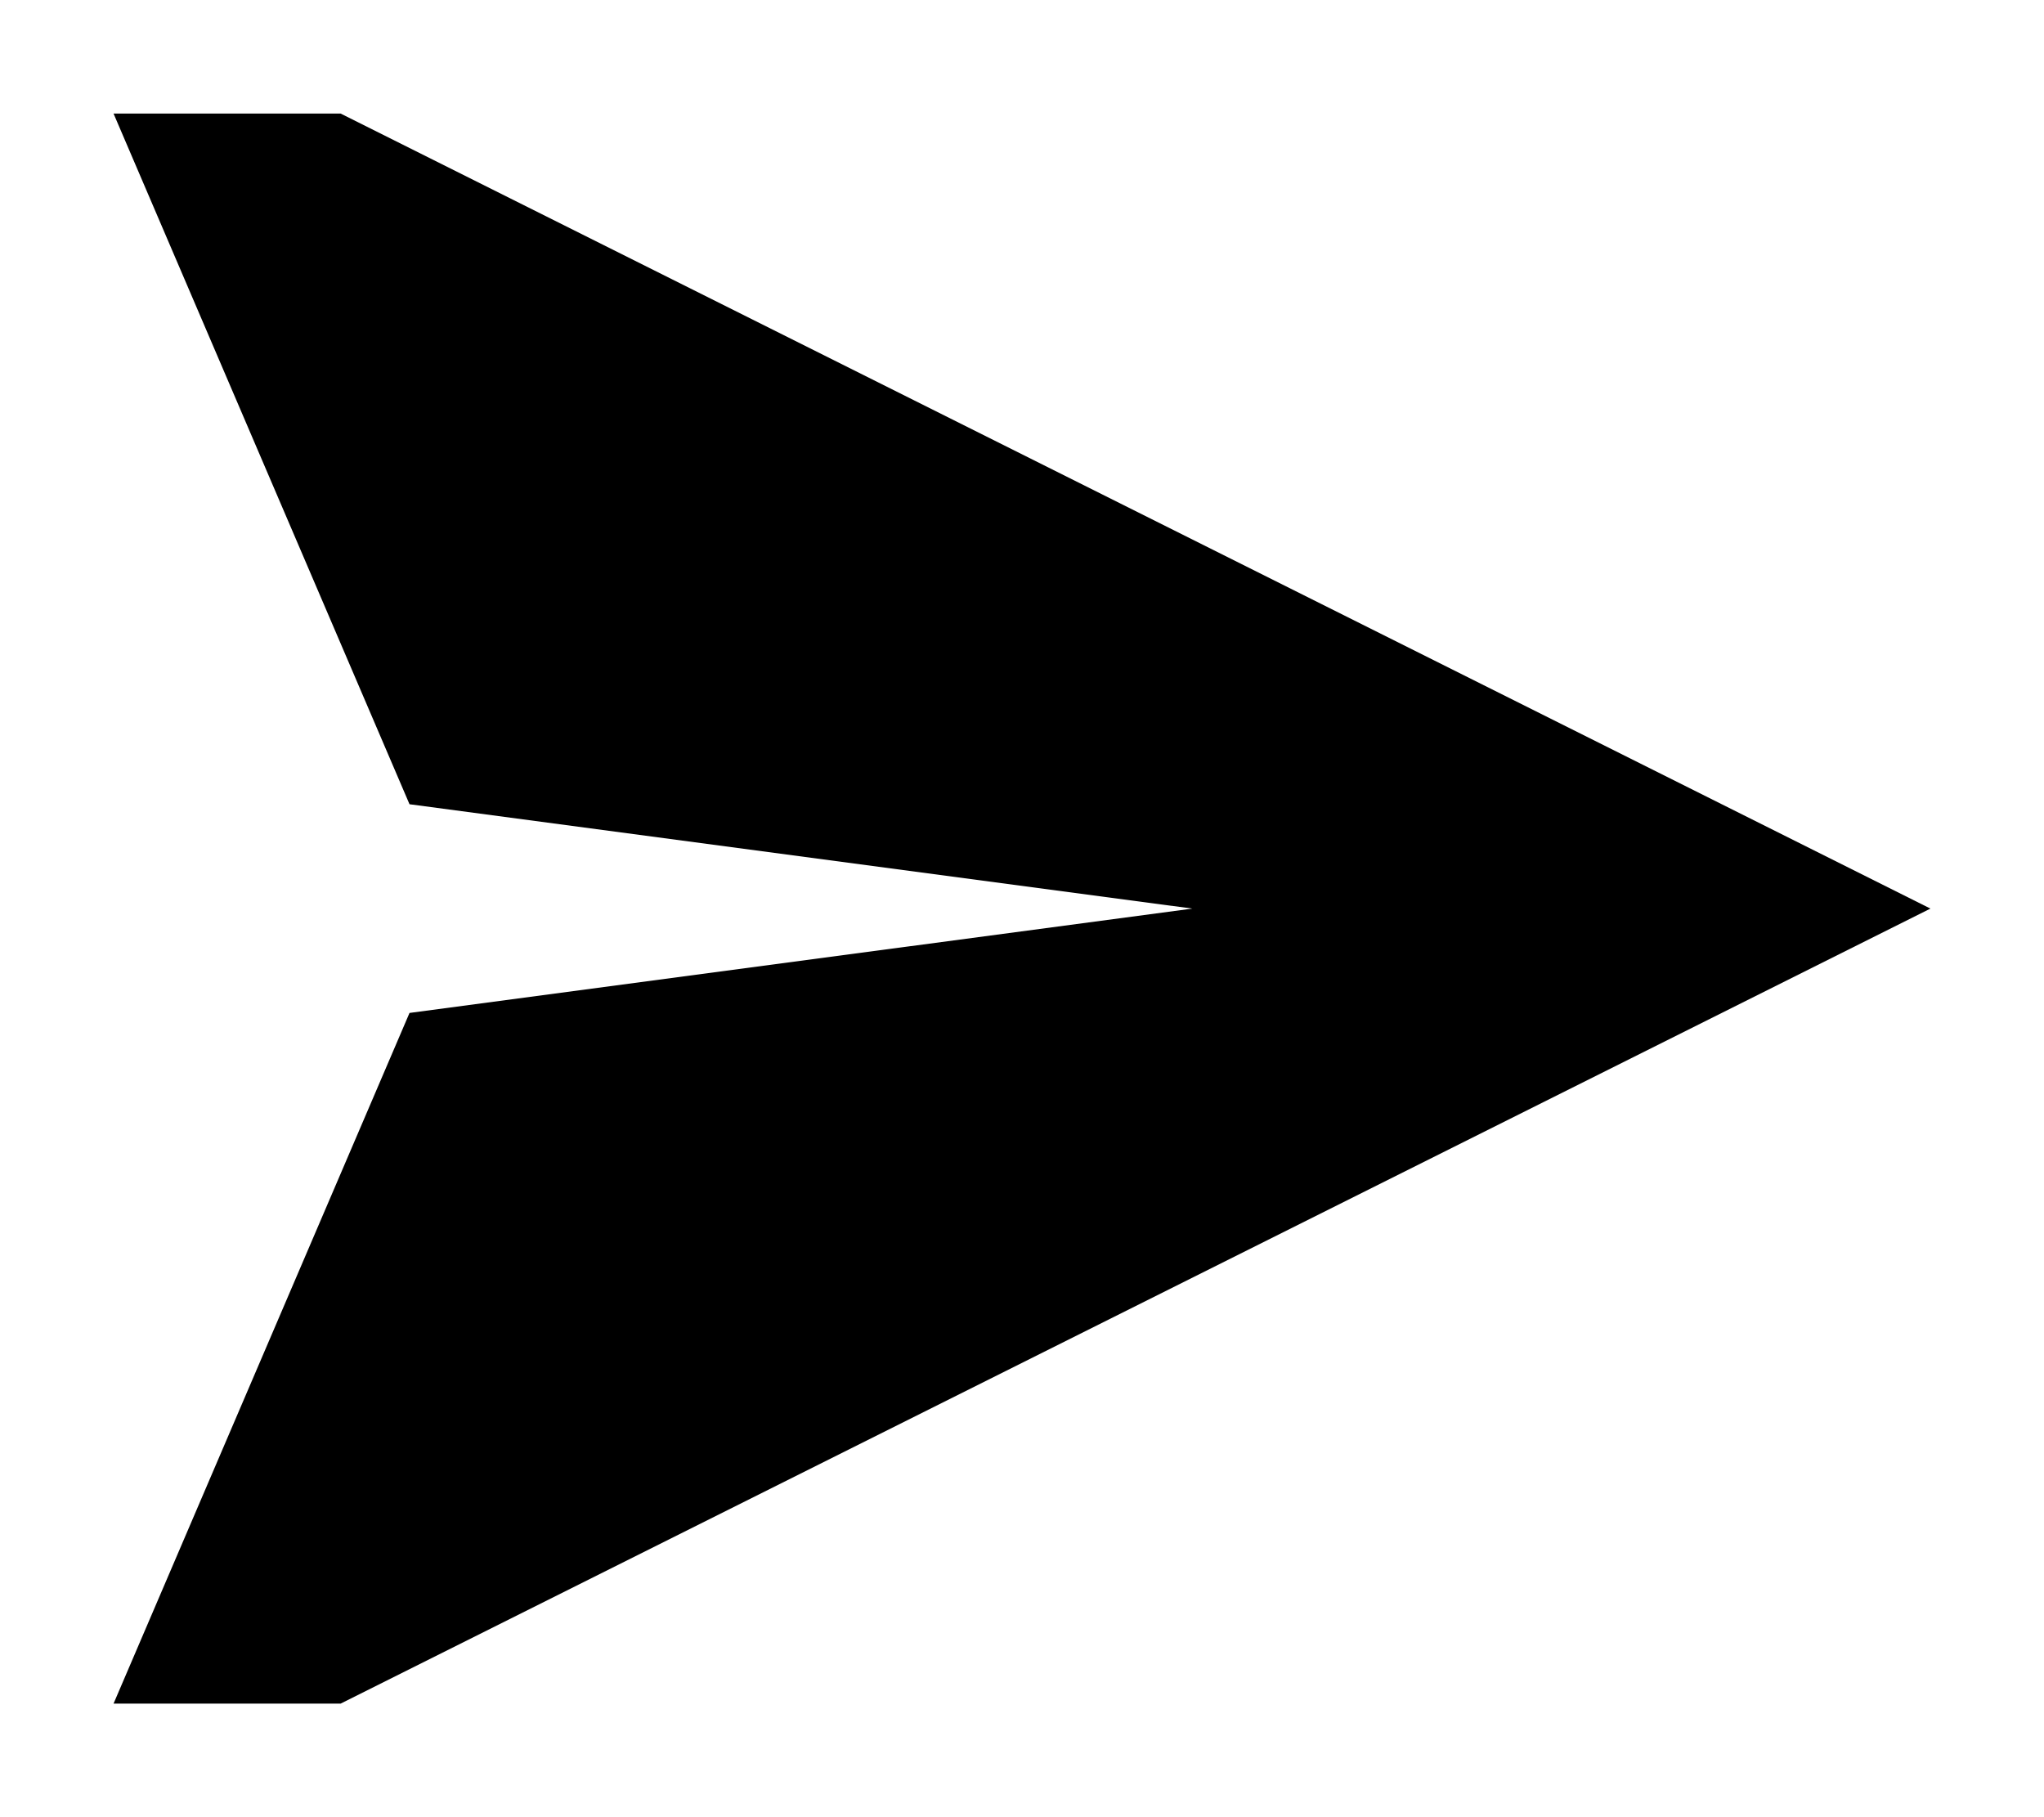
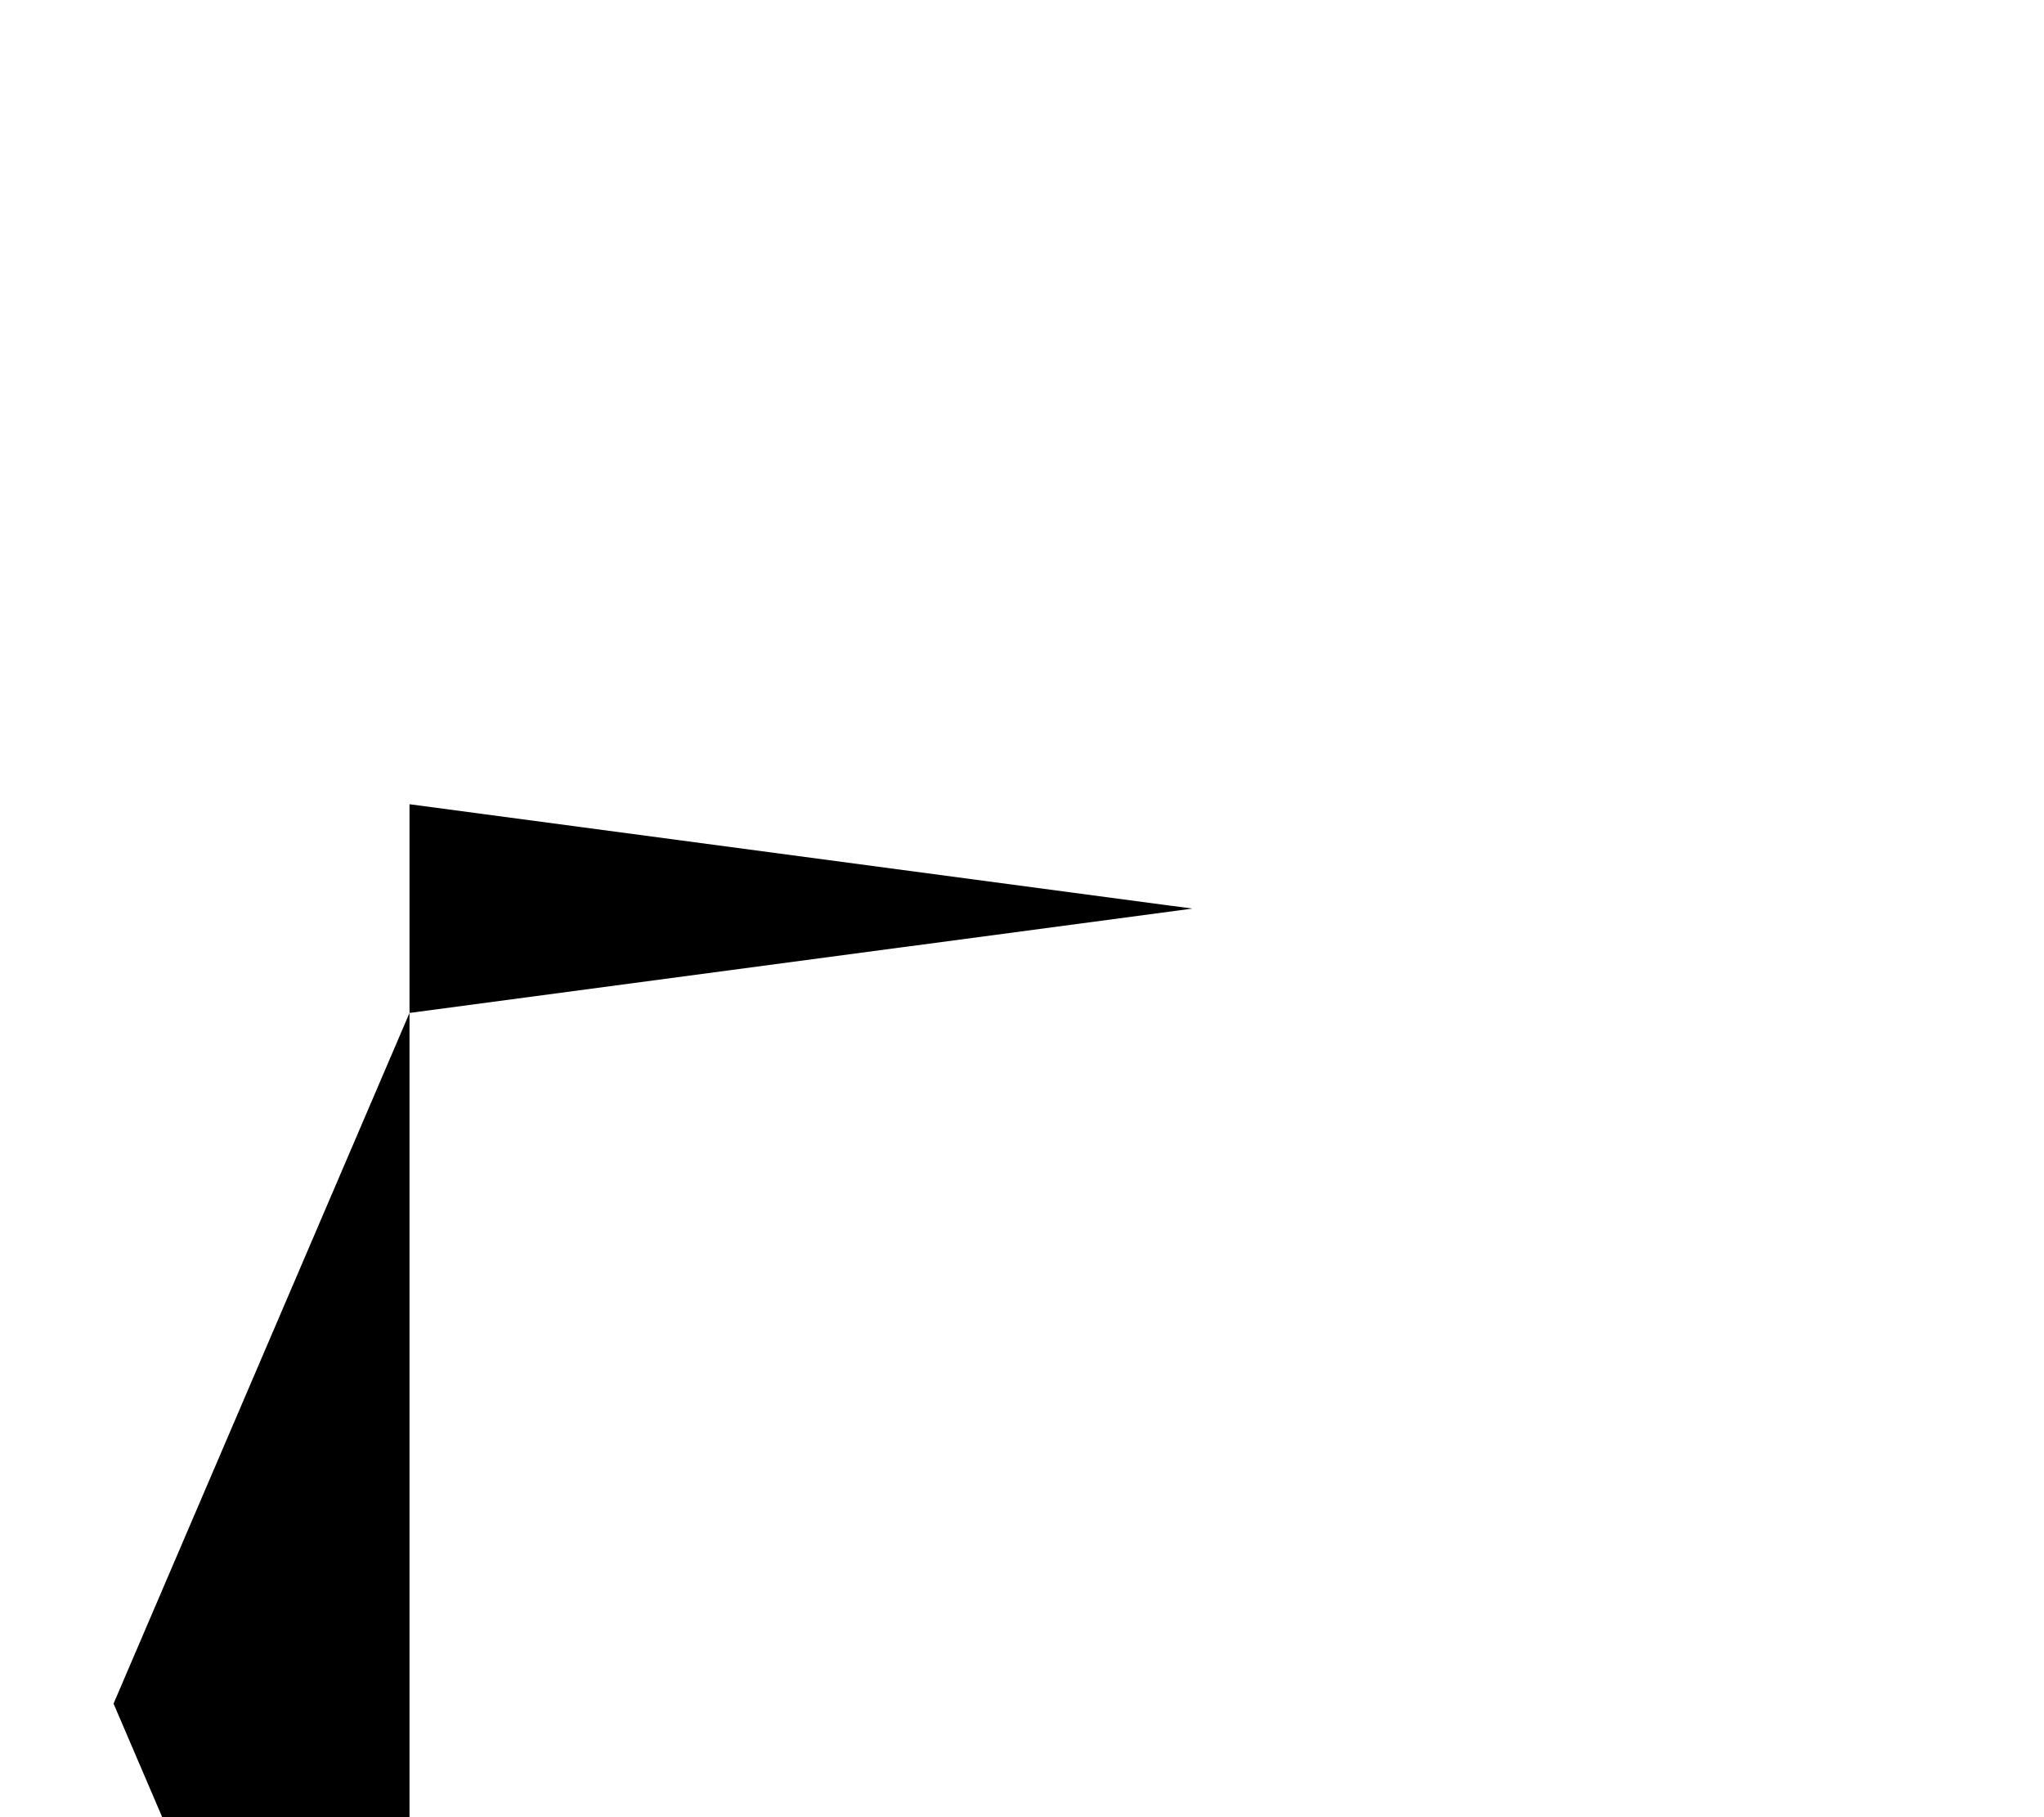
<svg xmlns="http://www.w3.org/2000/svg" viewBox="0 0 576 512">
-   <path d="M115.4 226.6L336 256 115.4 285.4 32 480H96L544 256 96 32H32l83.4 194.6z" />
+   <path d="M115.4 226.6L336 256 115.4 285.4 32 480H96H32l83.4 194.6z" />
</svg>